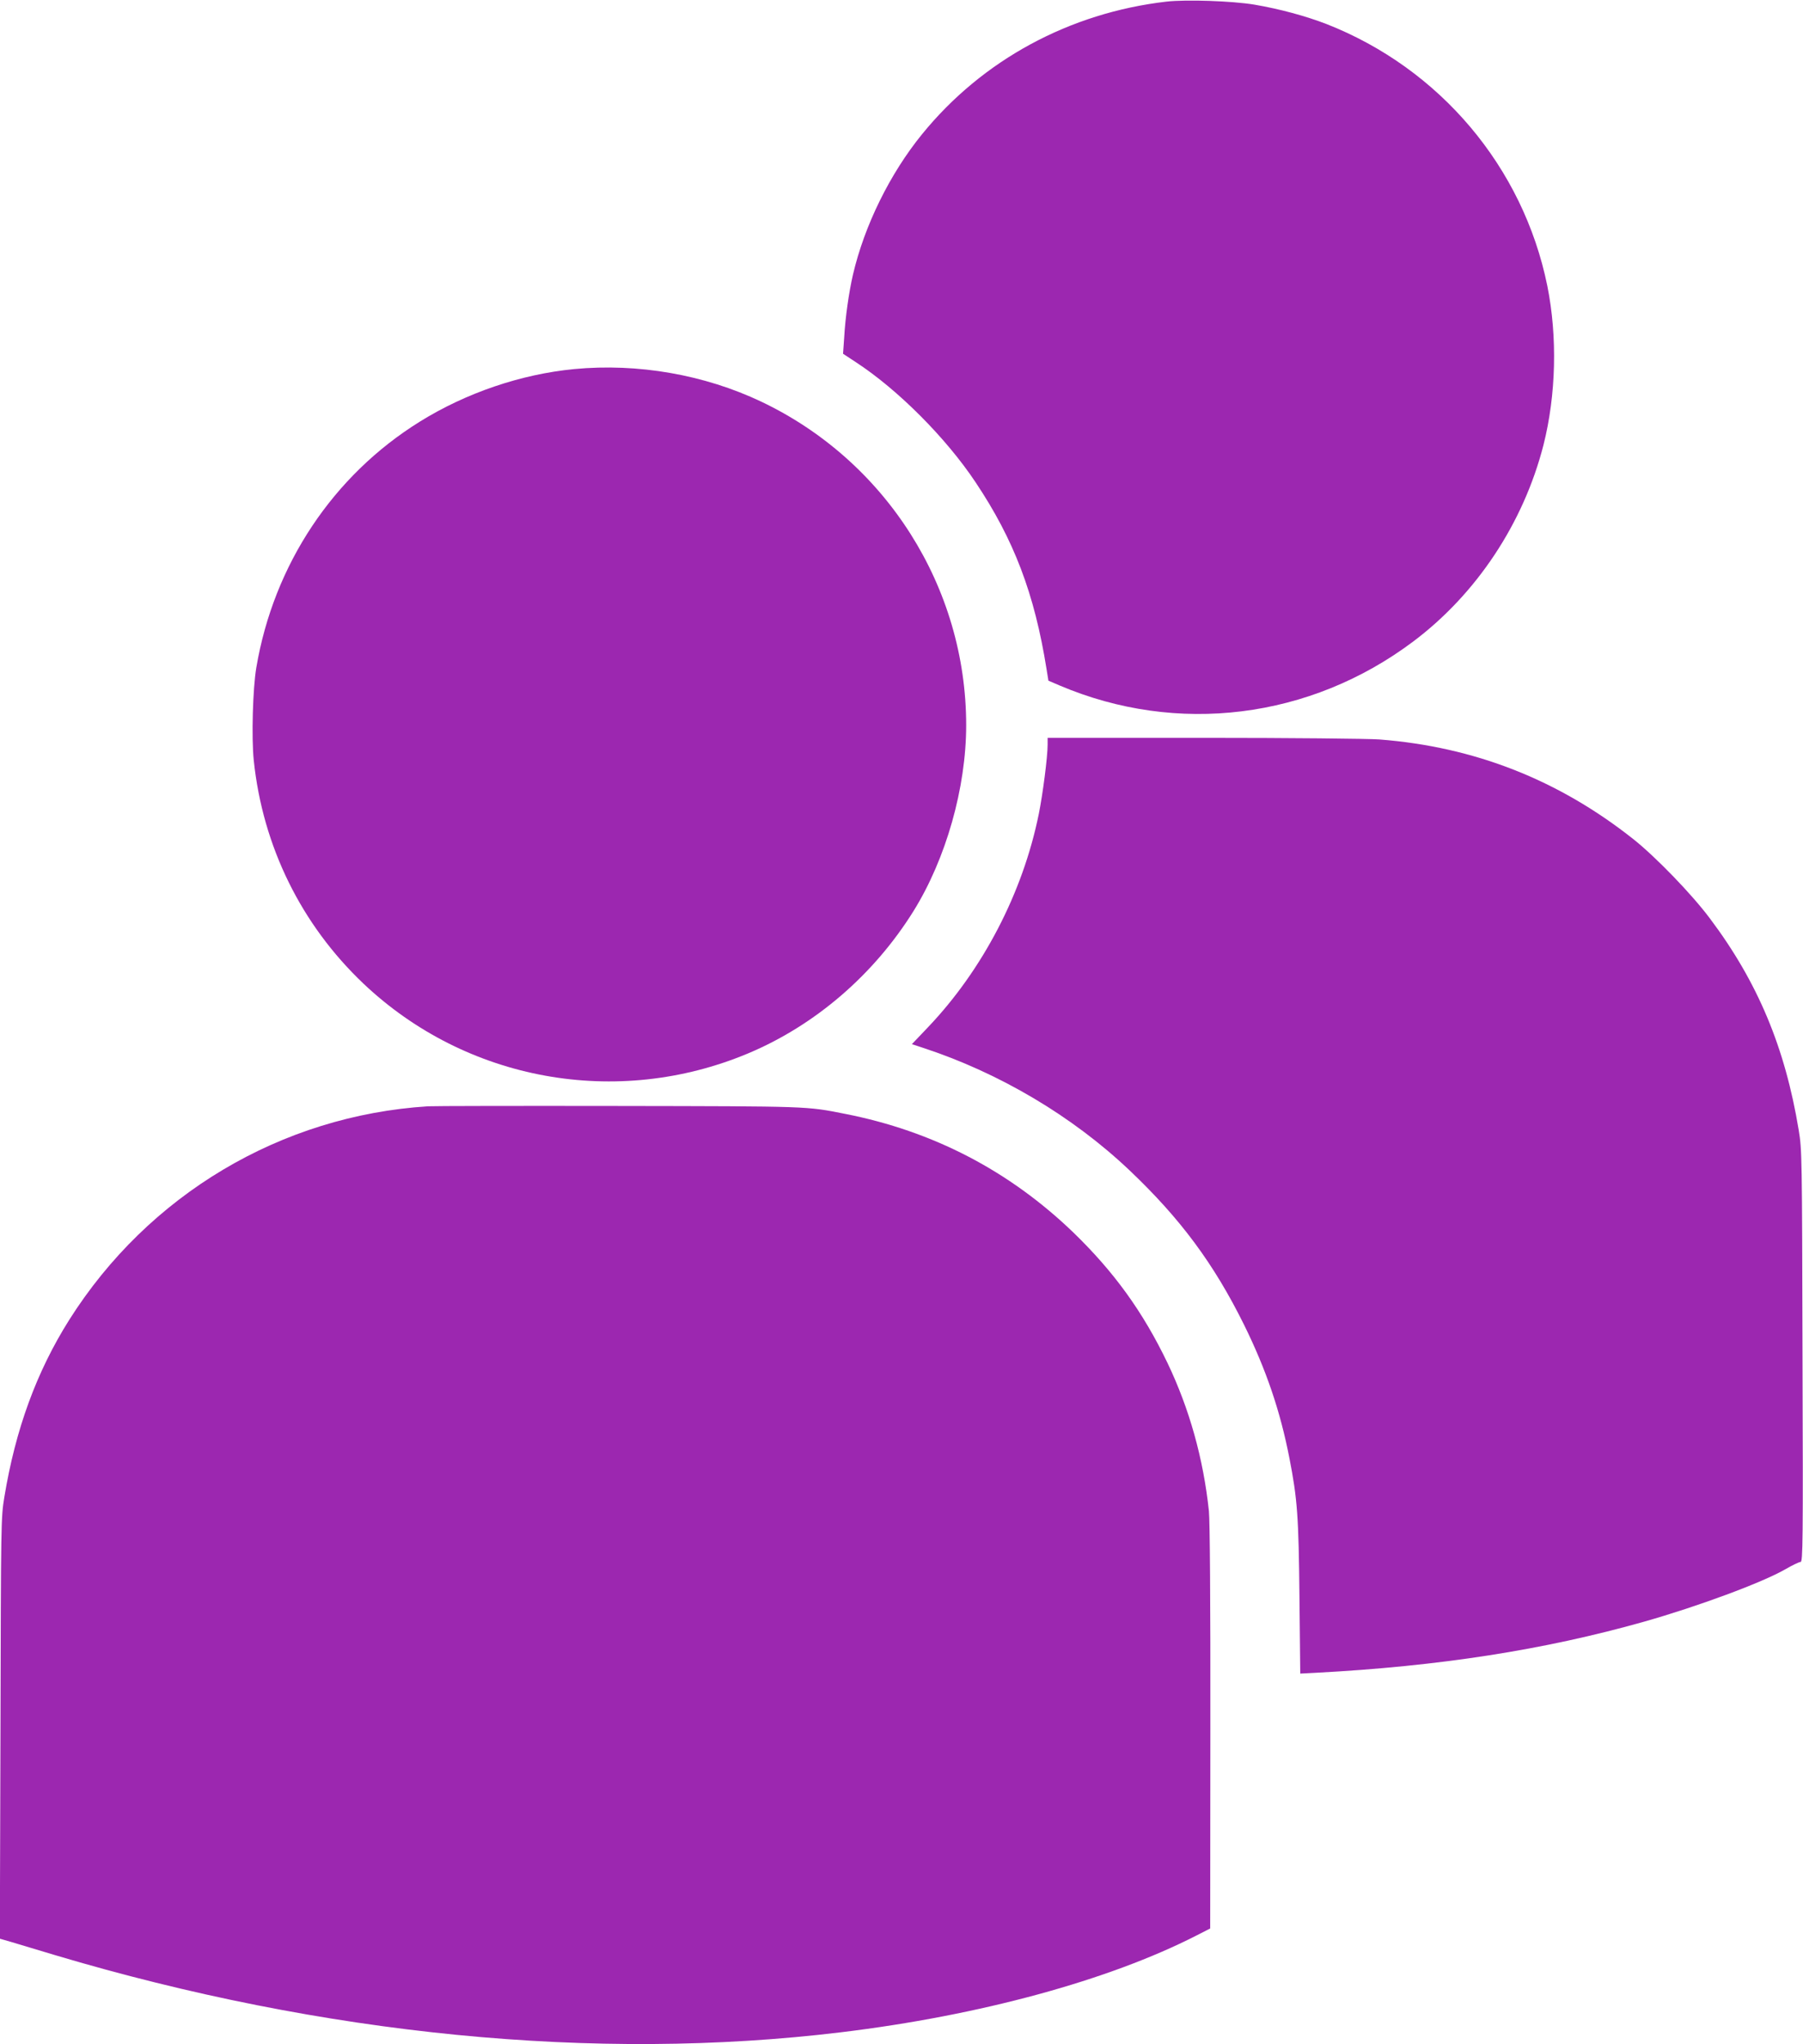
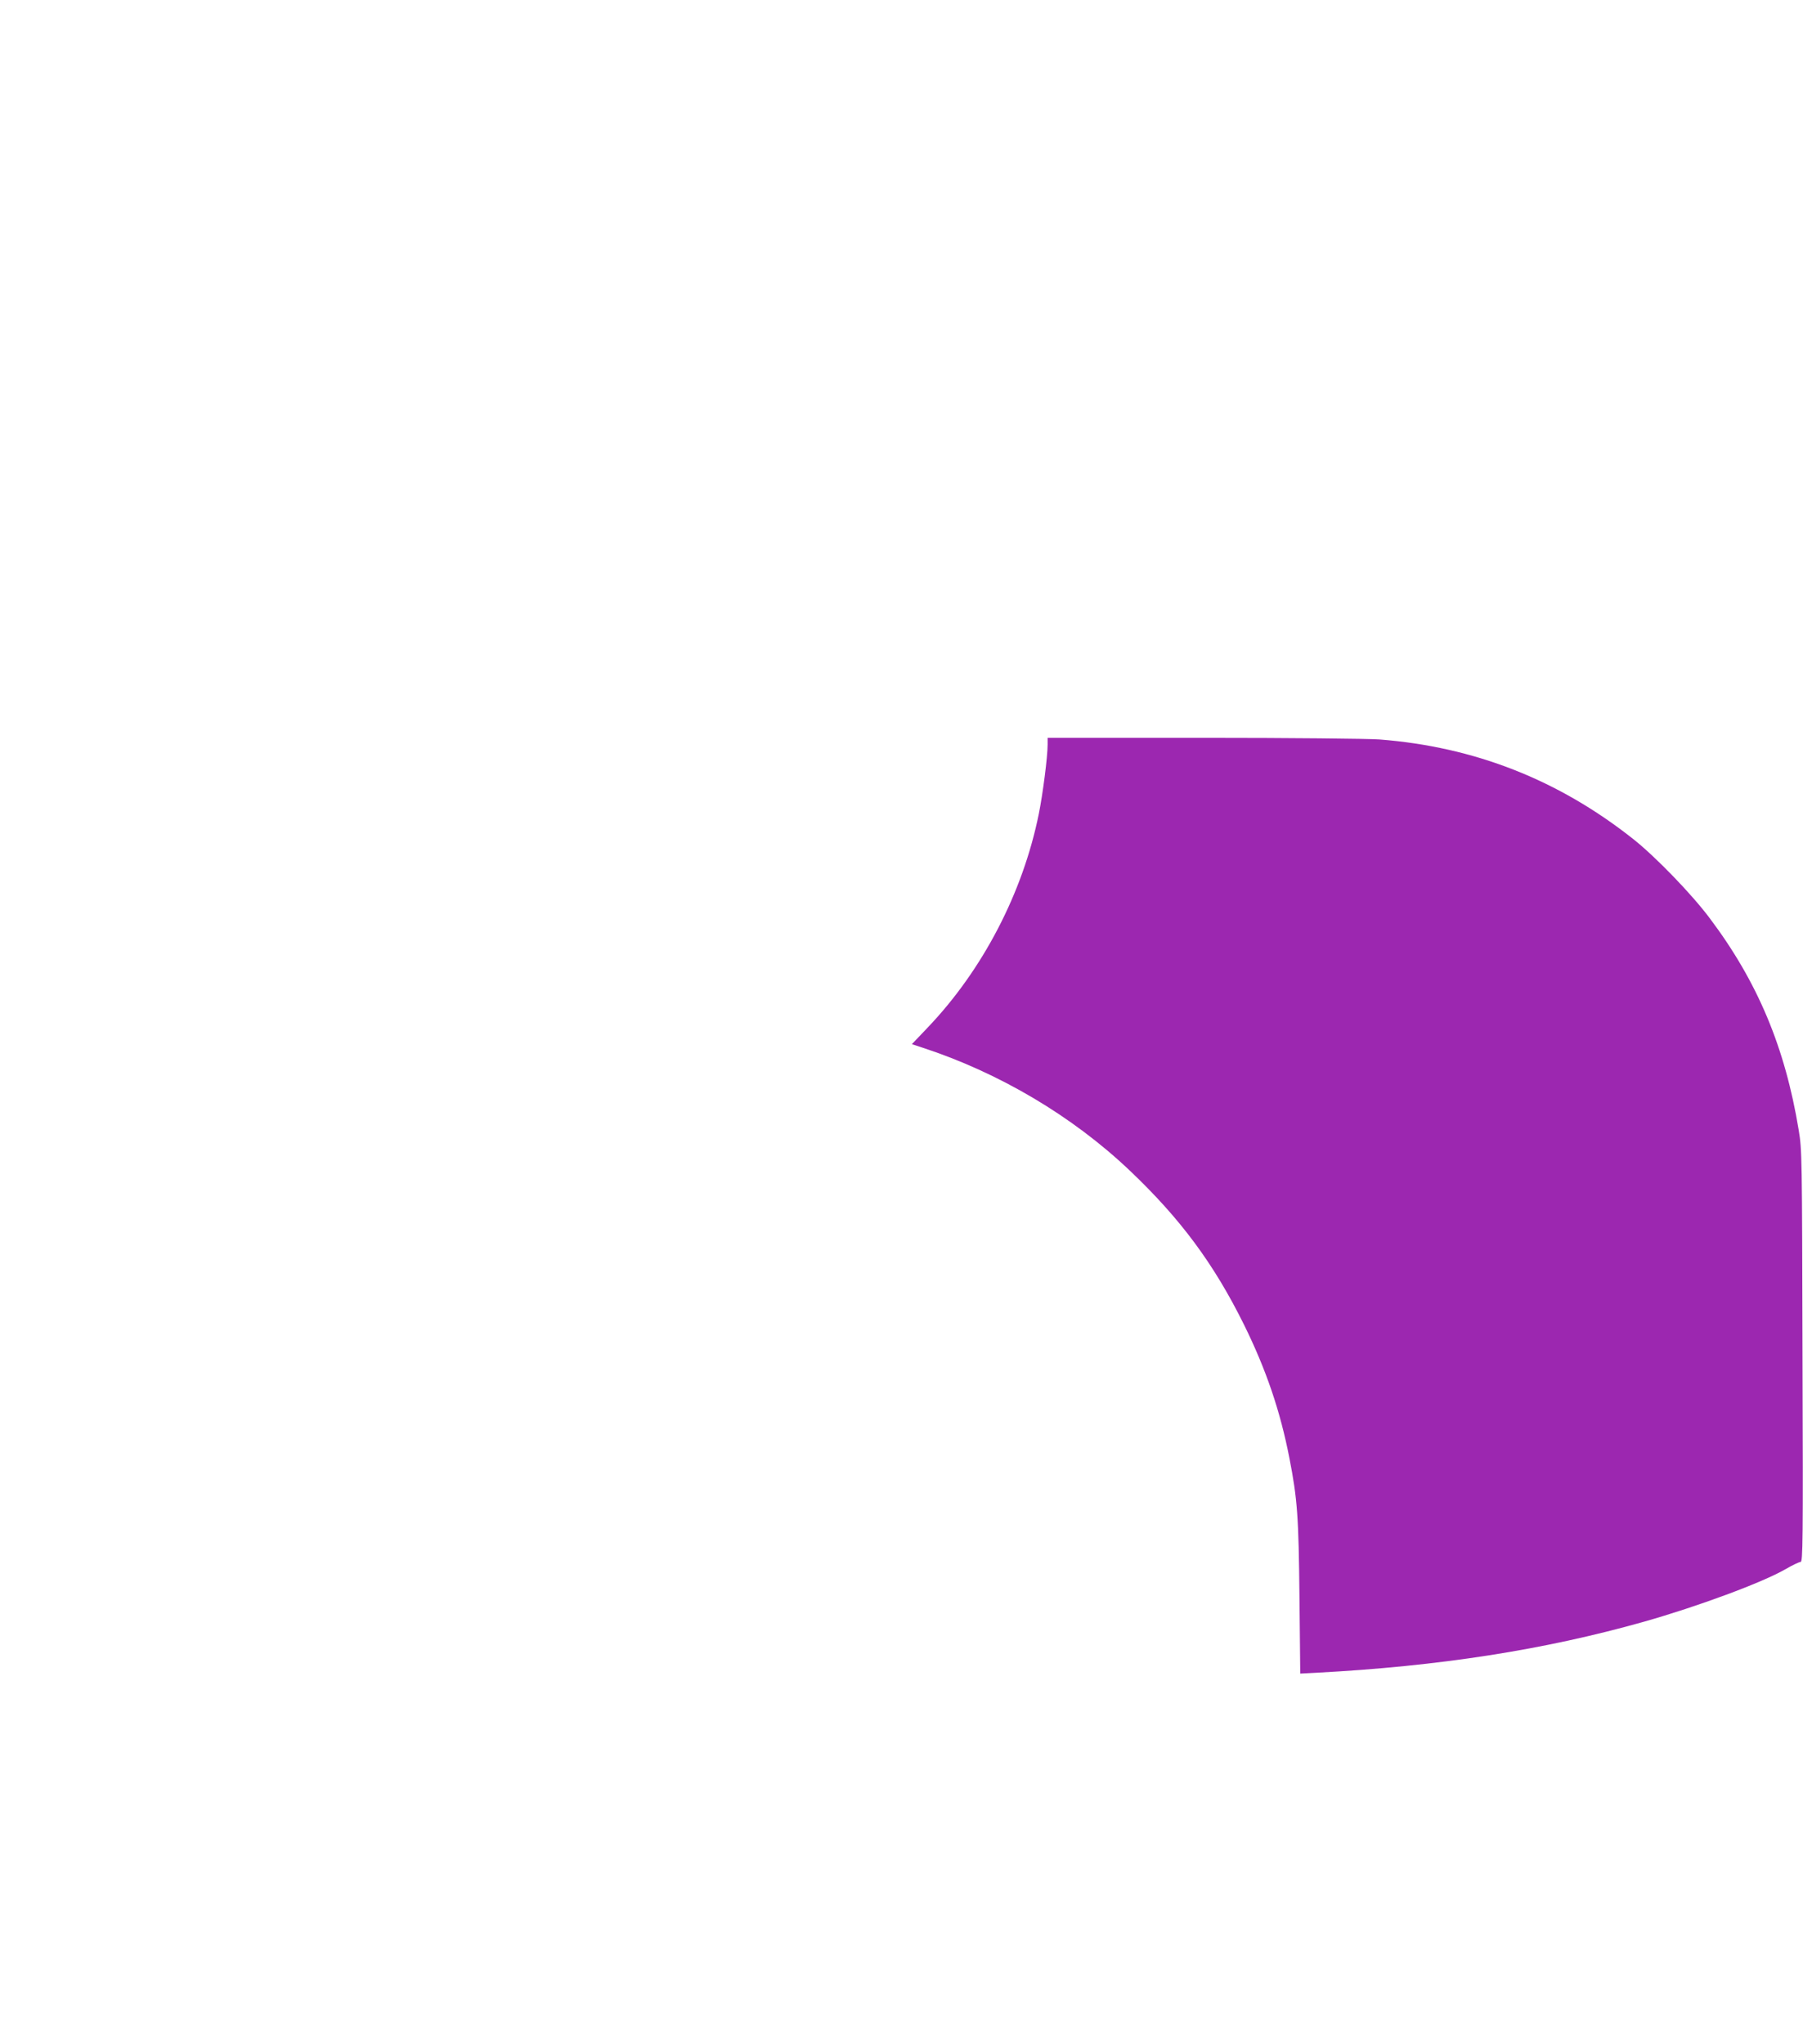
<svg xmlns="http://www.w3.org/2000/svg" version="1.0" width="1129pt" height="1280pt" viewBox="0 0 1129 1280" preserveAspectRatio="xMidYMid meet">
  <g transform="translate(0,1280) scale(0.1,-0.1)" fill="#9c27b0" stroke="none">
-     <path d="M7305 12790 c-607 -70 -1153 -365 -1531 -830 -201 -247 -361 -571 -433 -880 -25 -108 -48 -267 -55 -395 l-7 -100 79 -52 c264 -172 566 -475 751 -753 240 -359 369 -698 444 -1168 l12 -74 70 -30 c736 -313 1568 -210 2214 275 397 298 691 742 816 1231 79 312 88 678 24 996 -151 743 -672 1361 -1384 1640 -130 50 -292 94 -450 121 -138 23 -426 33 -550 19z" />
-     <path d="M3595 10489 c-331 -32 -675 -148 -966 -329 -543 -337 -915 -895 -1024 -1540 -22 -130 -31 -438 -16 -581 56 -538 297 -1028 687 -1398 644 -610 1587 -781 2408 -437 420 176 788 493 1036 891 204 328 330 773 330 1164 0 864 -501 1654 -1283 2026 -356 169 -772 242 -1172 204z" />
    <path d="M6560 8138 c0 -77 -30 -309 -55 -433 -100 -495 -351 -977 -695 -1338 l-100 -105 67 -22 c480 -157 939 -429 1297 -769 318 -302 527 -584 716 -966 138 -280 227 -541 284 -835 50 -256 58 -365 63 -872 l5 -477 97 5 c774 41 1429 143 2056 320 335 95 741 245 886 329 43 25 85 45 94 45 14 0 16 116 12 1288 -3 1257 -3 1290 -24 1417 -85 515 -256 925 -555 1323 -113 152 -340 386 -478 496 -470 373 -997 580 -1593 626 -67 5 -562 10 -1099 10 l-978 0 0 -42z" />
-     <path d="M2680 5873 c-919 -58 -1751 -553 -2247 -1338 -204 -324 -336 -684 -406 -1110 -21 -127 -21 -159 -24 -1447 l-4 -1317 73 -21 c40 -12 163 -49 273 -82 1681 -501 3384 -669 4921 -483 869 105 1676 325 2226 606 l86 44 1 1258 c1 797 -3 1293 -9 1355 -35 330 -122 640 -259 927 -154 321 -335 571 -590 818 -401 386 -879 635 -1431 743 -243 48 -218 47 -1420 49 -624 1 -1160 0 -1190 -2z" />
  </g>
</svg>